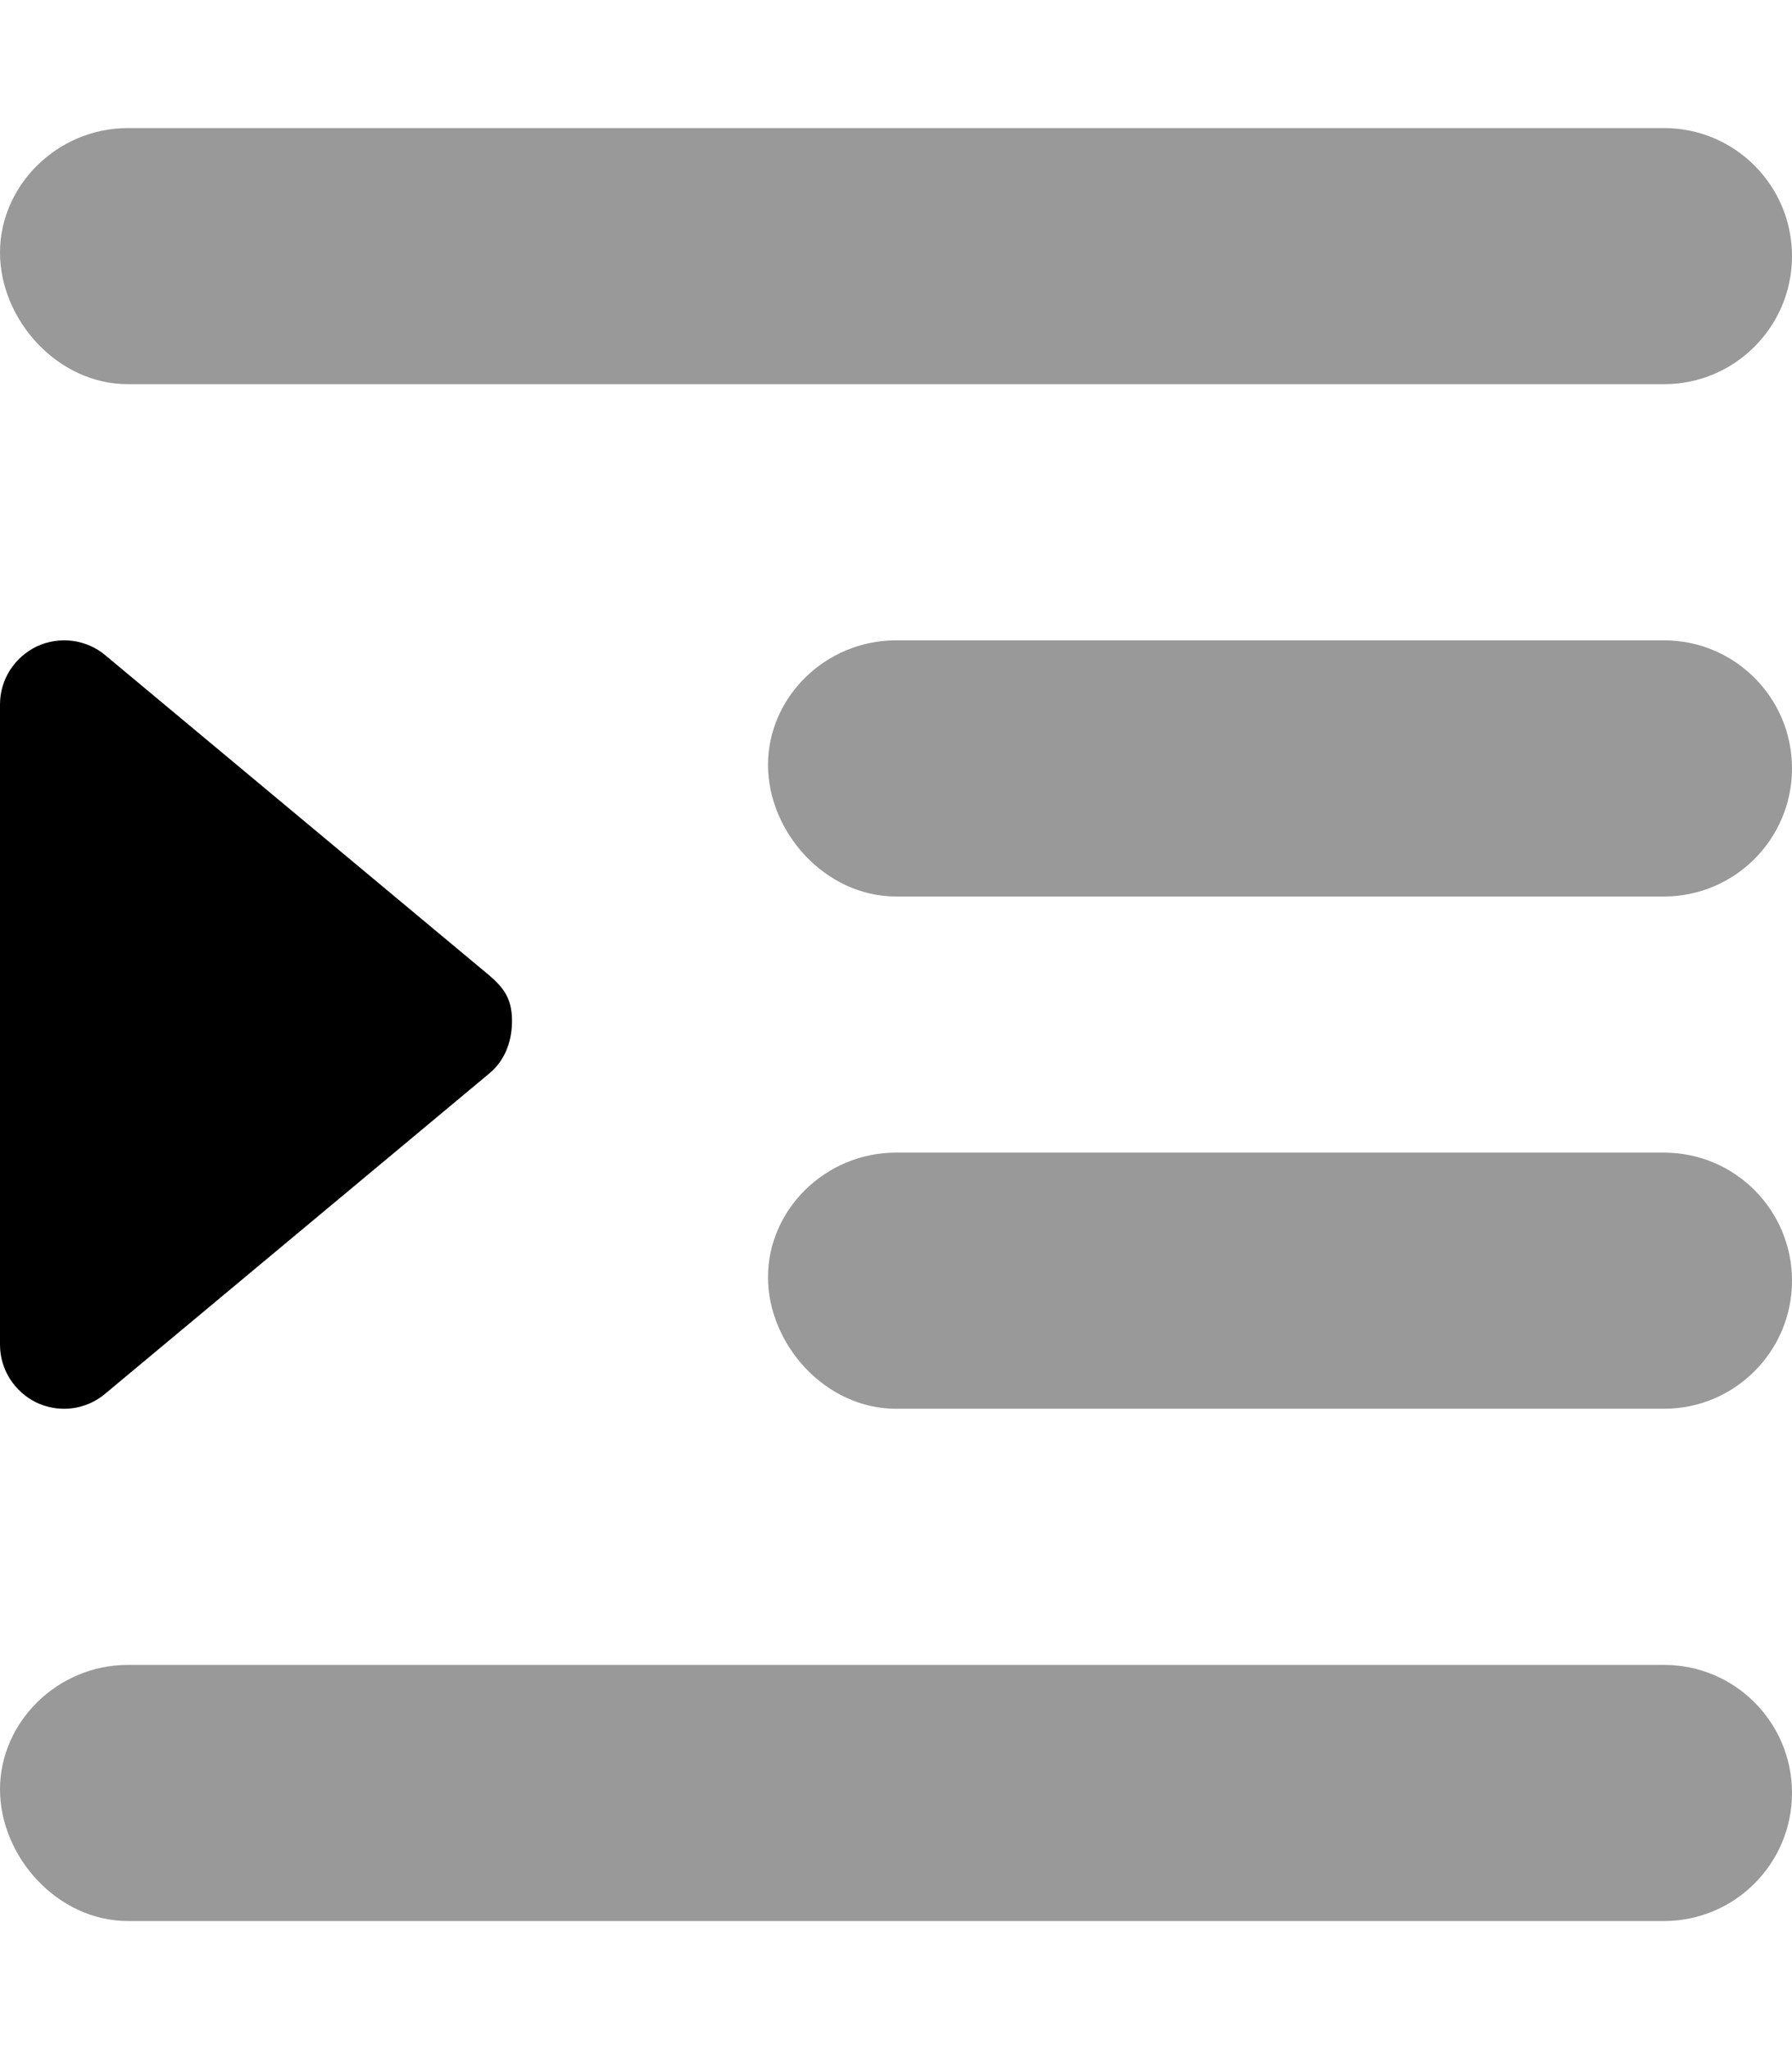
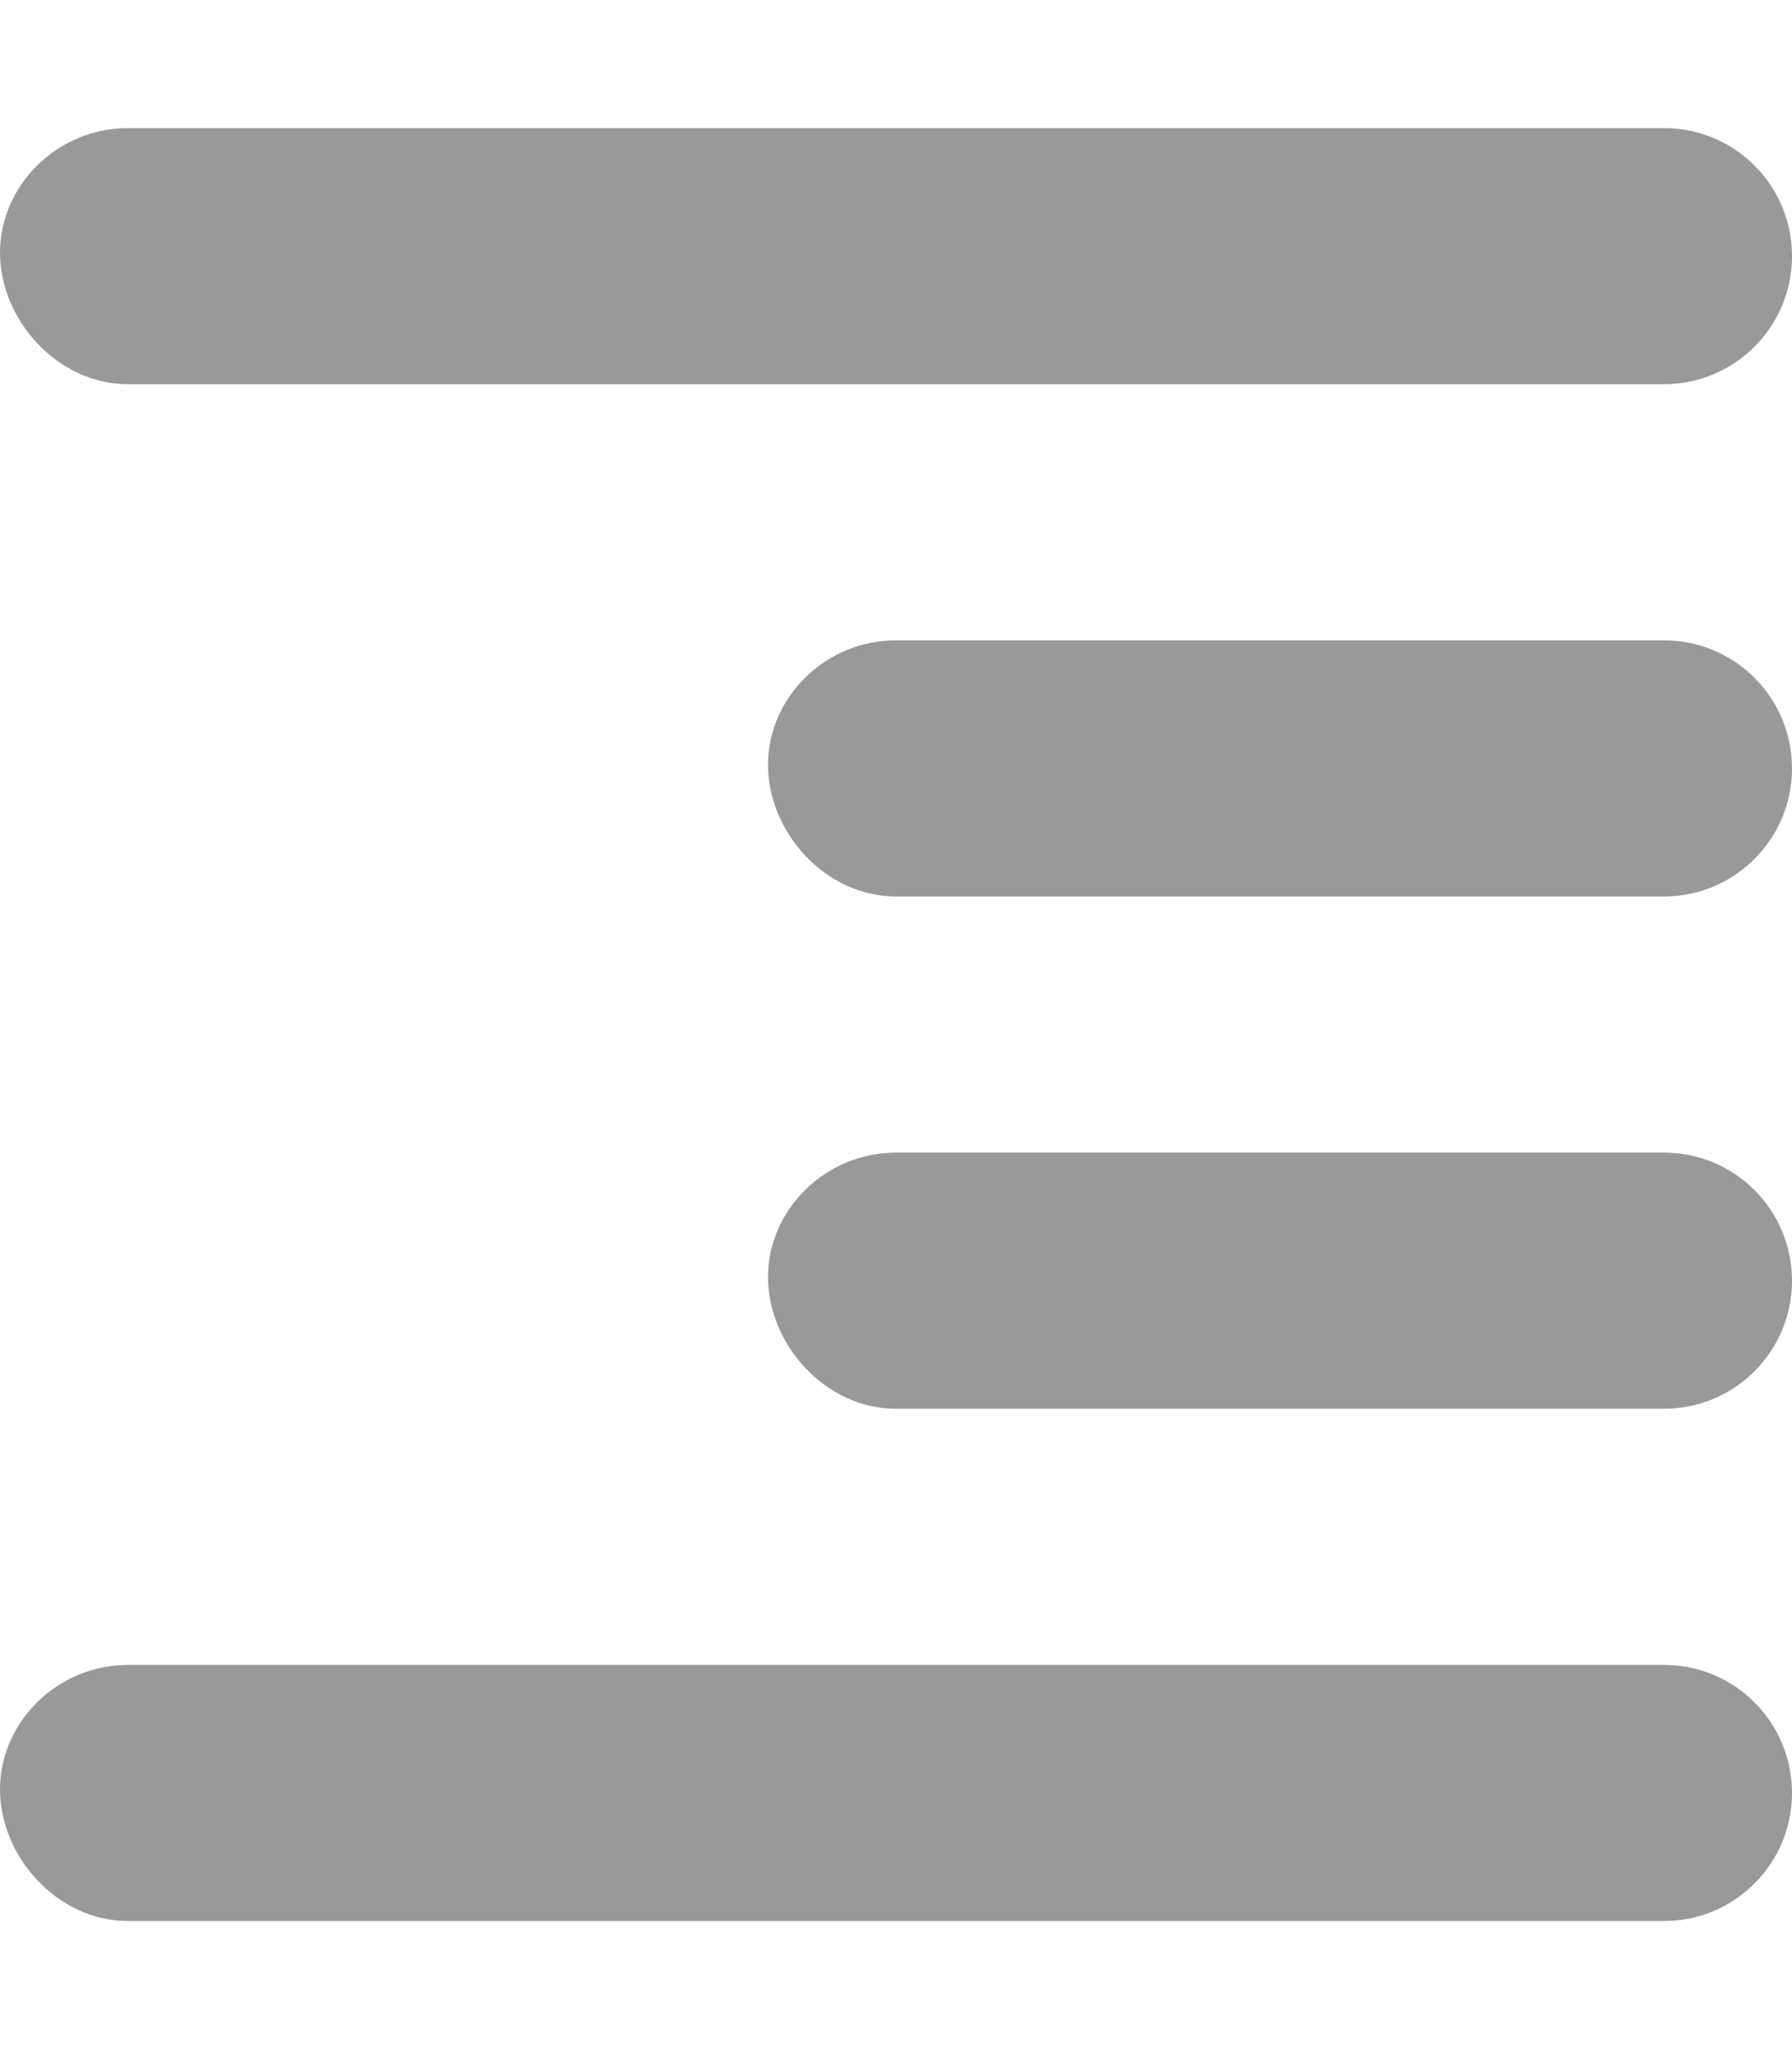
<svg xmlns="http://www.w3.org/2000/svg" viewBox="0 0 448 512">
  <defs>
    <style>.fa-secondary{opacity:.4}</style>
  </defs>
-   <path class="fa-primary" d="M9.219 350.5C11.38 351.5 13.69 352 16 352c3.688 0 7.312-1.25 10.25-3.719l96-80C125.9 265.3 128 260.7 128 255.1S125.9 246.8 122.3 243.7l-96-80c-4.781-4-11.41-4.781-17.03-2.219C3.594 164.2 0 169.8 0 176v160C0 342.2 3.594 347.8 9.219 350.5z" />
  <path class="fa-secondary" d="M32 96h384c17.67 0 32-14.33 32-32S433.7 32 416 32H32C14.33 32 0 46.33 0 63.1S14.33 96 32 96zM416 416H32c-17.67 0-32 14.33-32 31.1S14.33 480 32 480h384c17.67 0 32-14.33 32-32S433.7 416 416 416zM416 288h-192C206.3 288 192 302.3 192 319.1S206.3 352 224 352h192c17.67 0 32-14.33 32-32S433.7 288 416 288zM416 160h-192C206.3 160 192 174.3 192 191.1S206.3 224 224 224h192c17.67 0 32-14.33 32-32S433.7 160 416 160z" />
</svg>